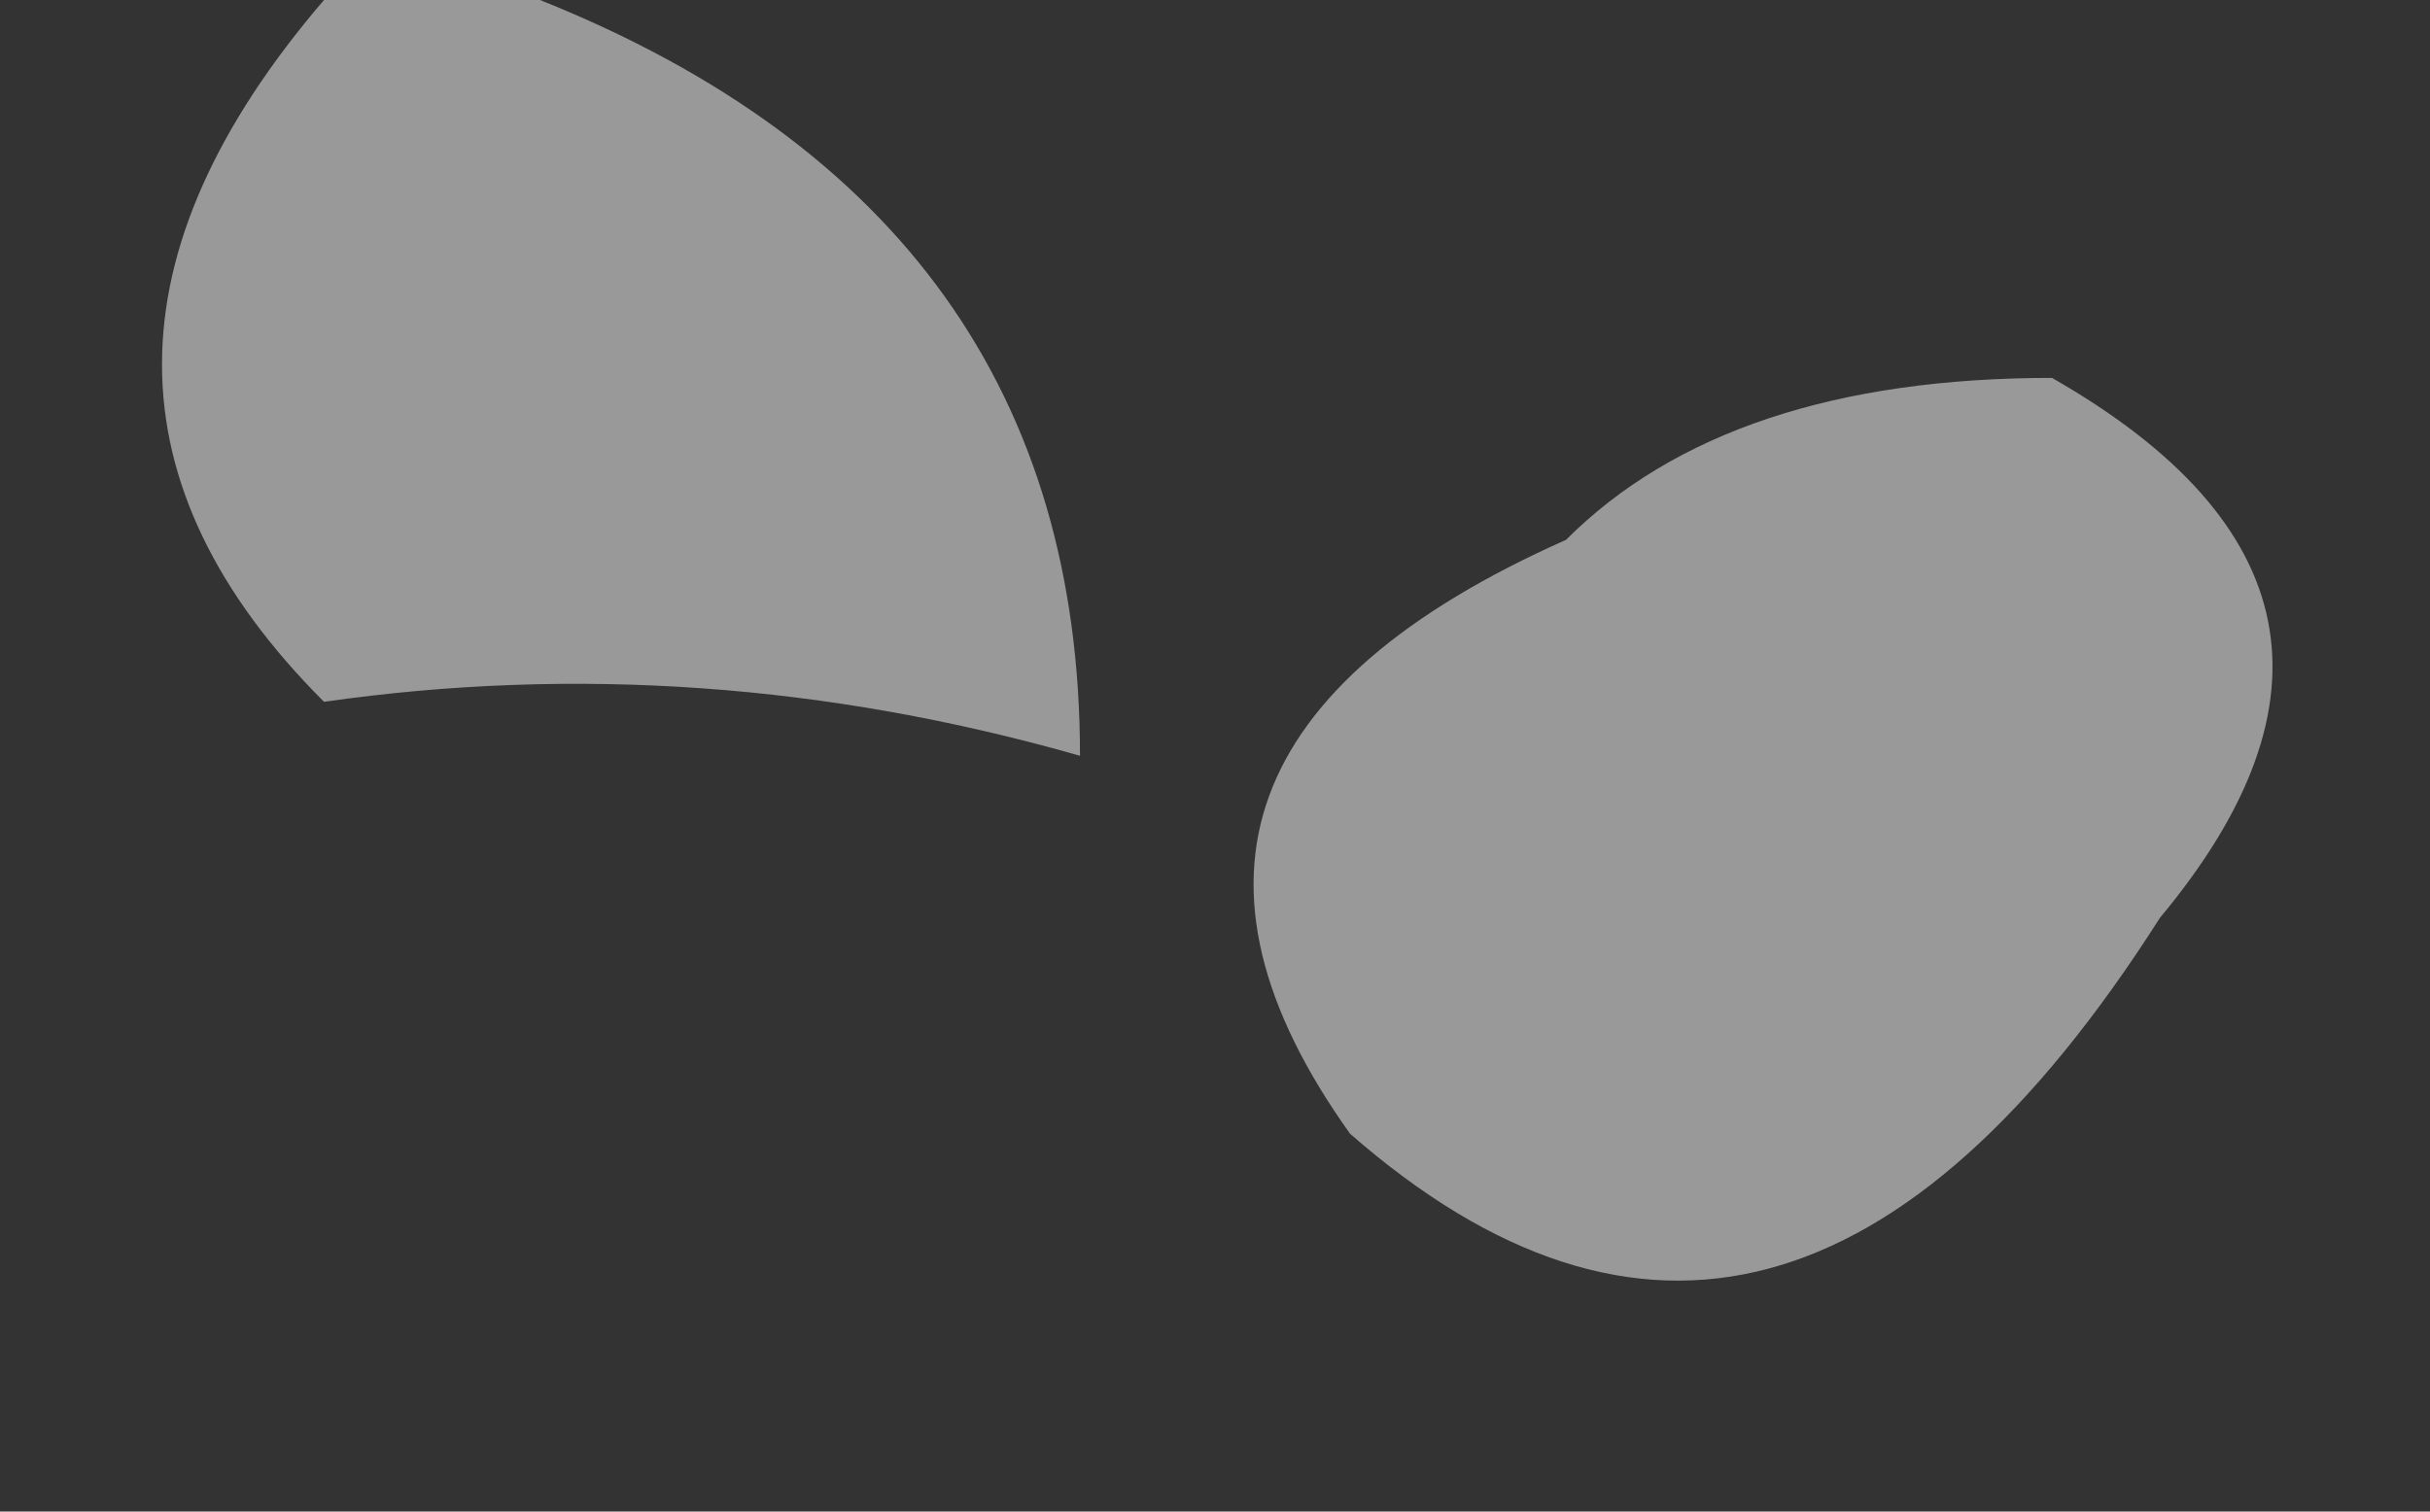
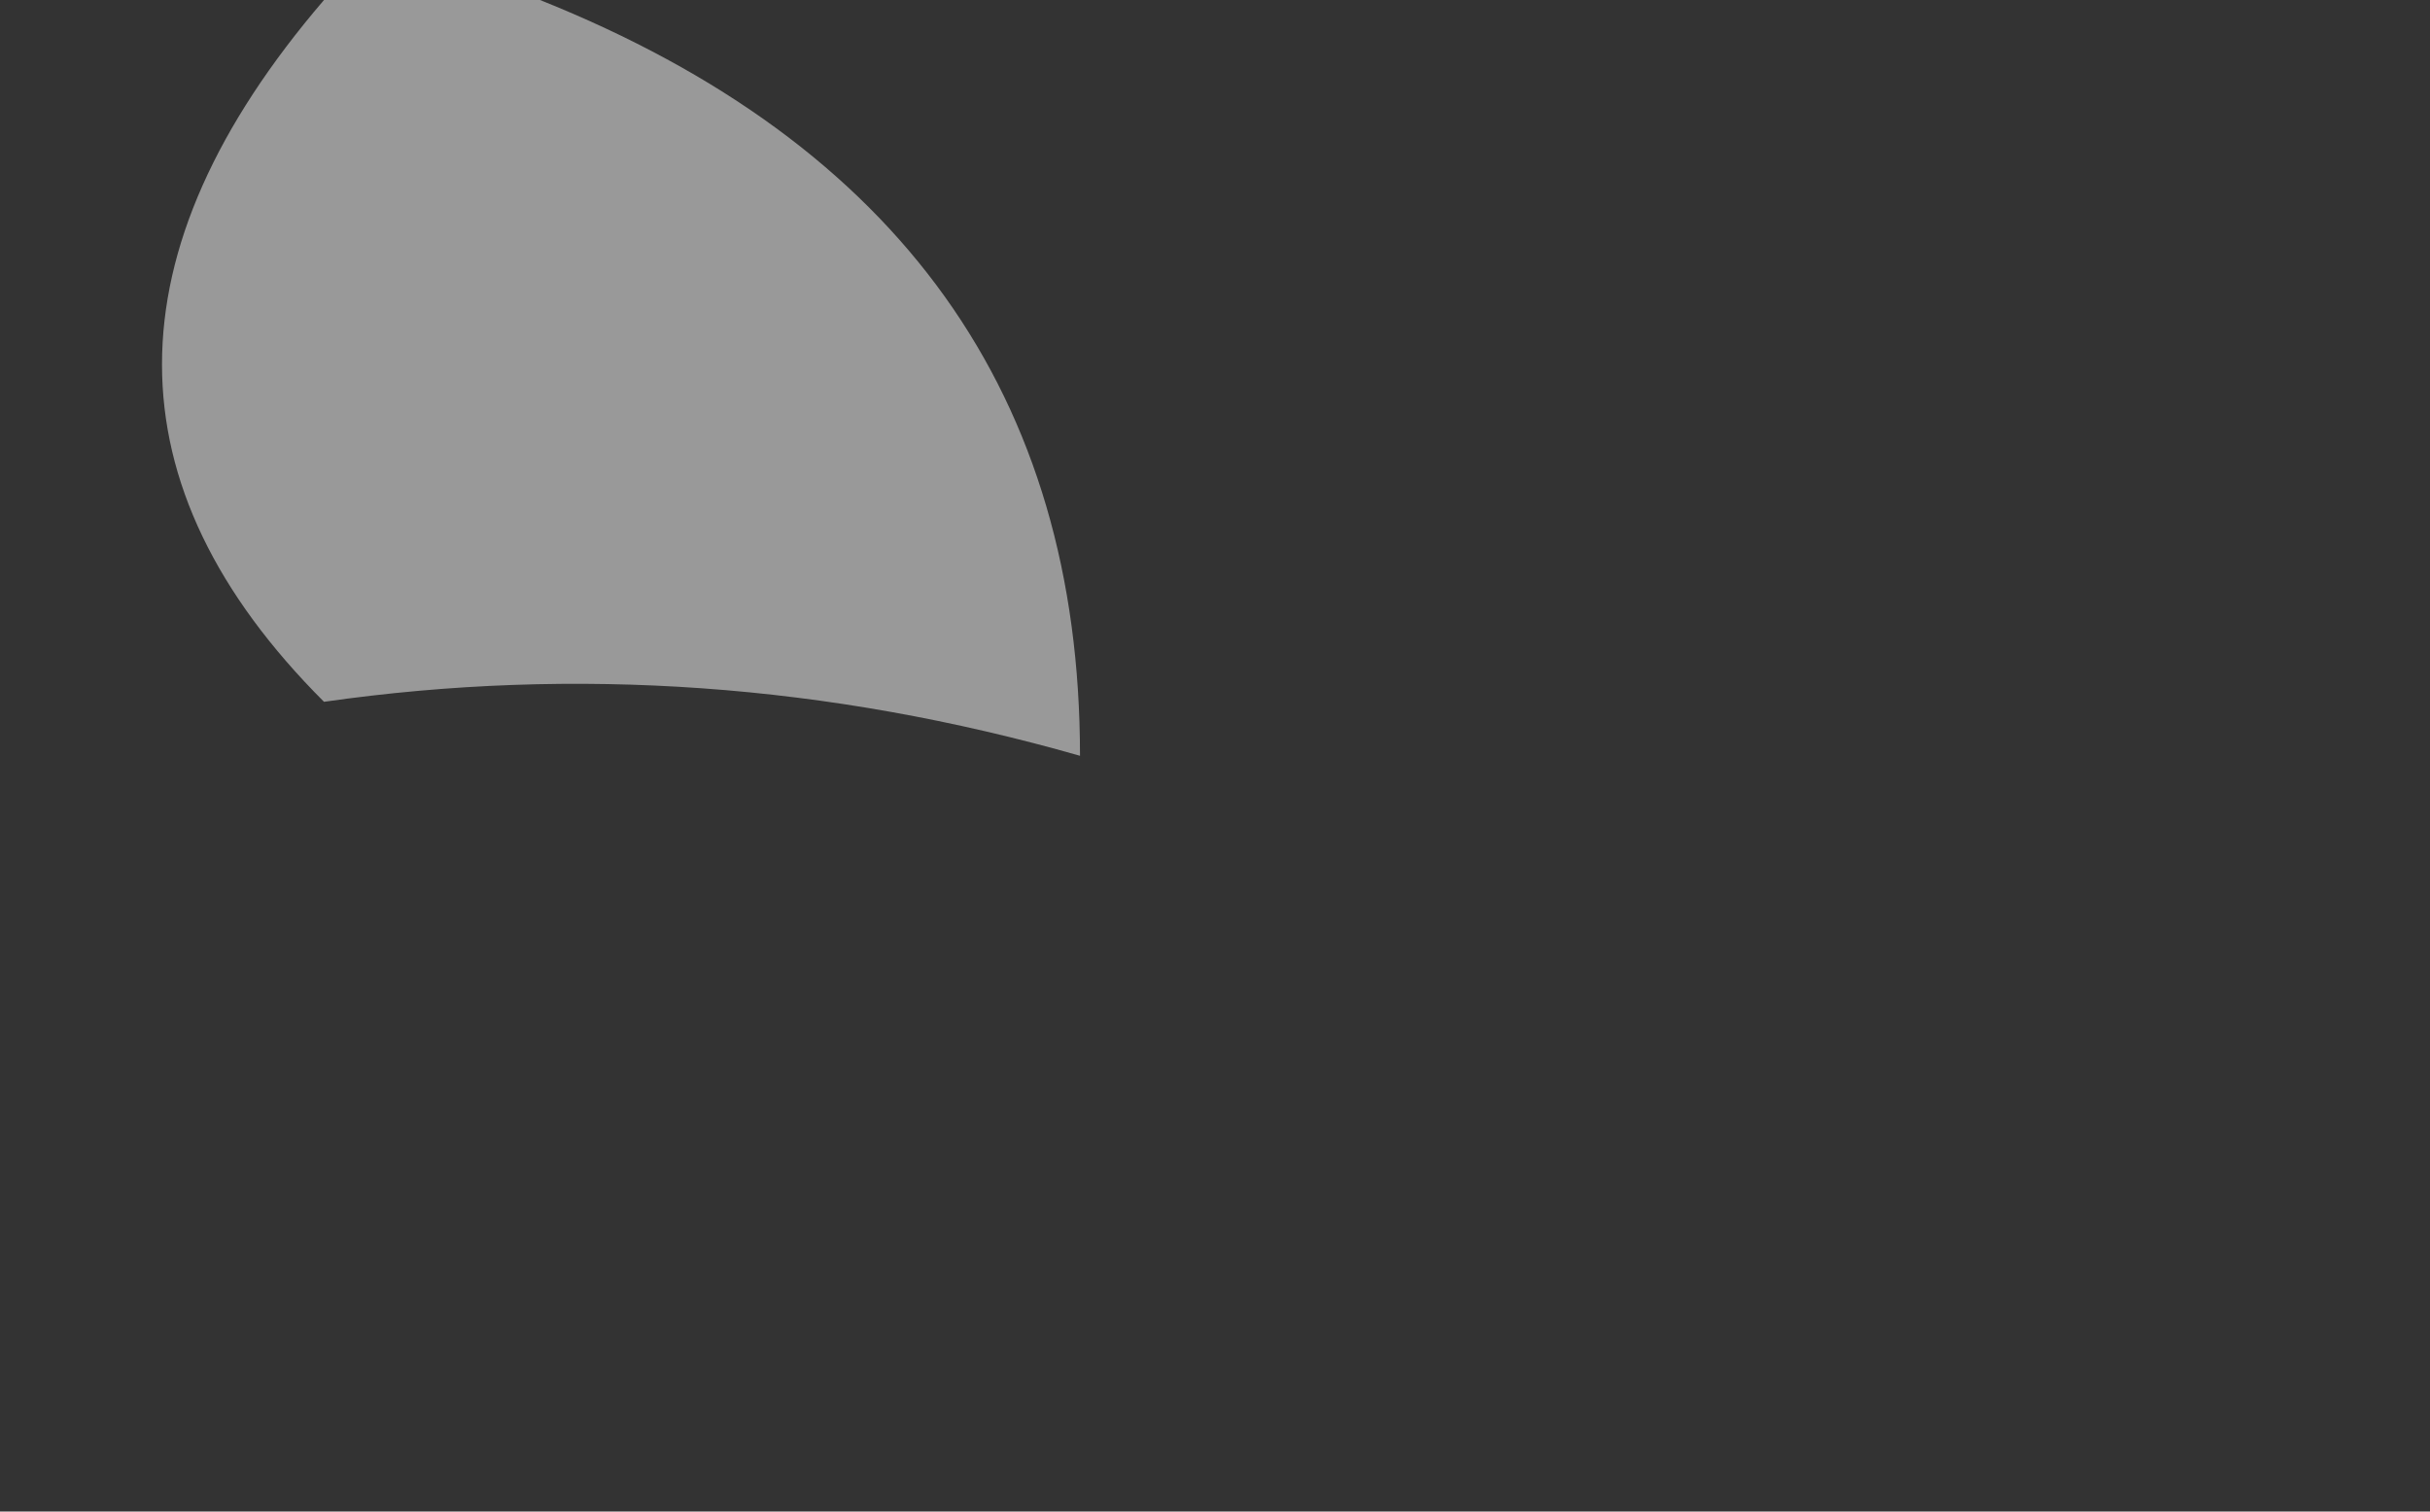
<svg xmlns="http://www.w3.org/2000/svg" height="1.4px" width="2.25px">
  <rect width="100%" height="100%" fill="#333333" stroke="none" />
  <g transform="matrix(1.0, 0.0, 0.0, 1.0, 1.1, 0.6)">
-     <path d="M0.8 -0.25 Q1.15 -0.05 0.9 0.25 0.55 0.8 0.15 0.45 -0.1 0.1 0.35 -0.1 0.5 -0.25 0.8 -0.25" fill="url(#gradient0)" fill-rule="evenodd" stroke="none" />
    <path d="M-0.6 -0.6 Q-0.1 -0.4 -0.1 0.1 -0.45 0.0 -0.8 0.05 -1.1 -0.25 -0.8 -0.6 L-0.6 -0.6" fill="url(#gradient1)" fill-rule="evenodd" stroke="none" />
  </g>
  <defs>
    <radialGradient cx="0" cy="0" gradientTransform="matrix(0.125, 0.0, 0.0, 0.125, -0.15, 0.55)" gradientUnits="userSpaceOnUse" id="gradient0" r="819.2" spreadMethod="pad">
      <stop offset="0.0" stop-color="#ffffff" stop-opacity="0.502" />
      <stop offset="1.0" stop-color="#ffffff" stop-opacity="0.302" />
    </radialGradient>
    <radialGradient cx="0" cy="0" gradientTransform="matrix(0.122, 0.028, -0.028, 0.122, -0.35, 0.65)" gradientUnits="userSpaceOnUse" id="gradient1" r="819.2" spreadMethod="pad">
      <stop offset="0.0" stop-color="#ffffff" stop-opacity="0.502" />
      <stop offset="1.0" stop-color="#ffffff" stop-opacity="0.302" />
    </radialGradient>
  </defs>
</svg>